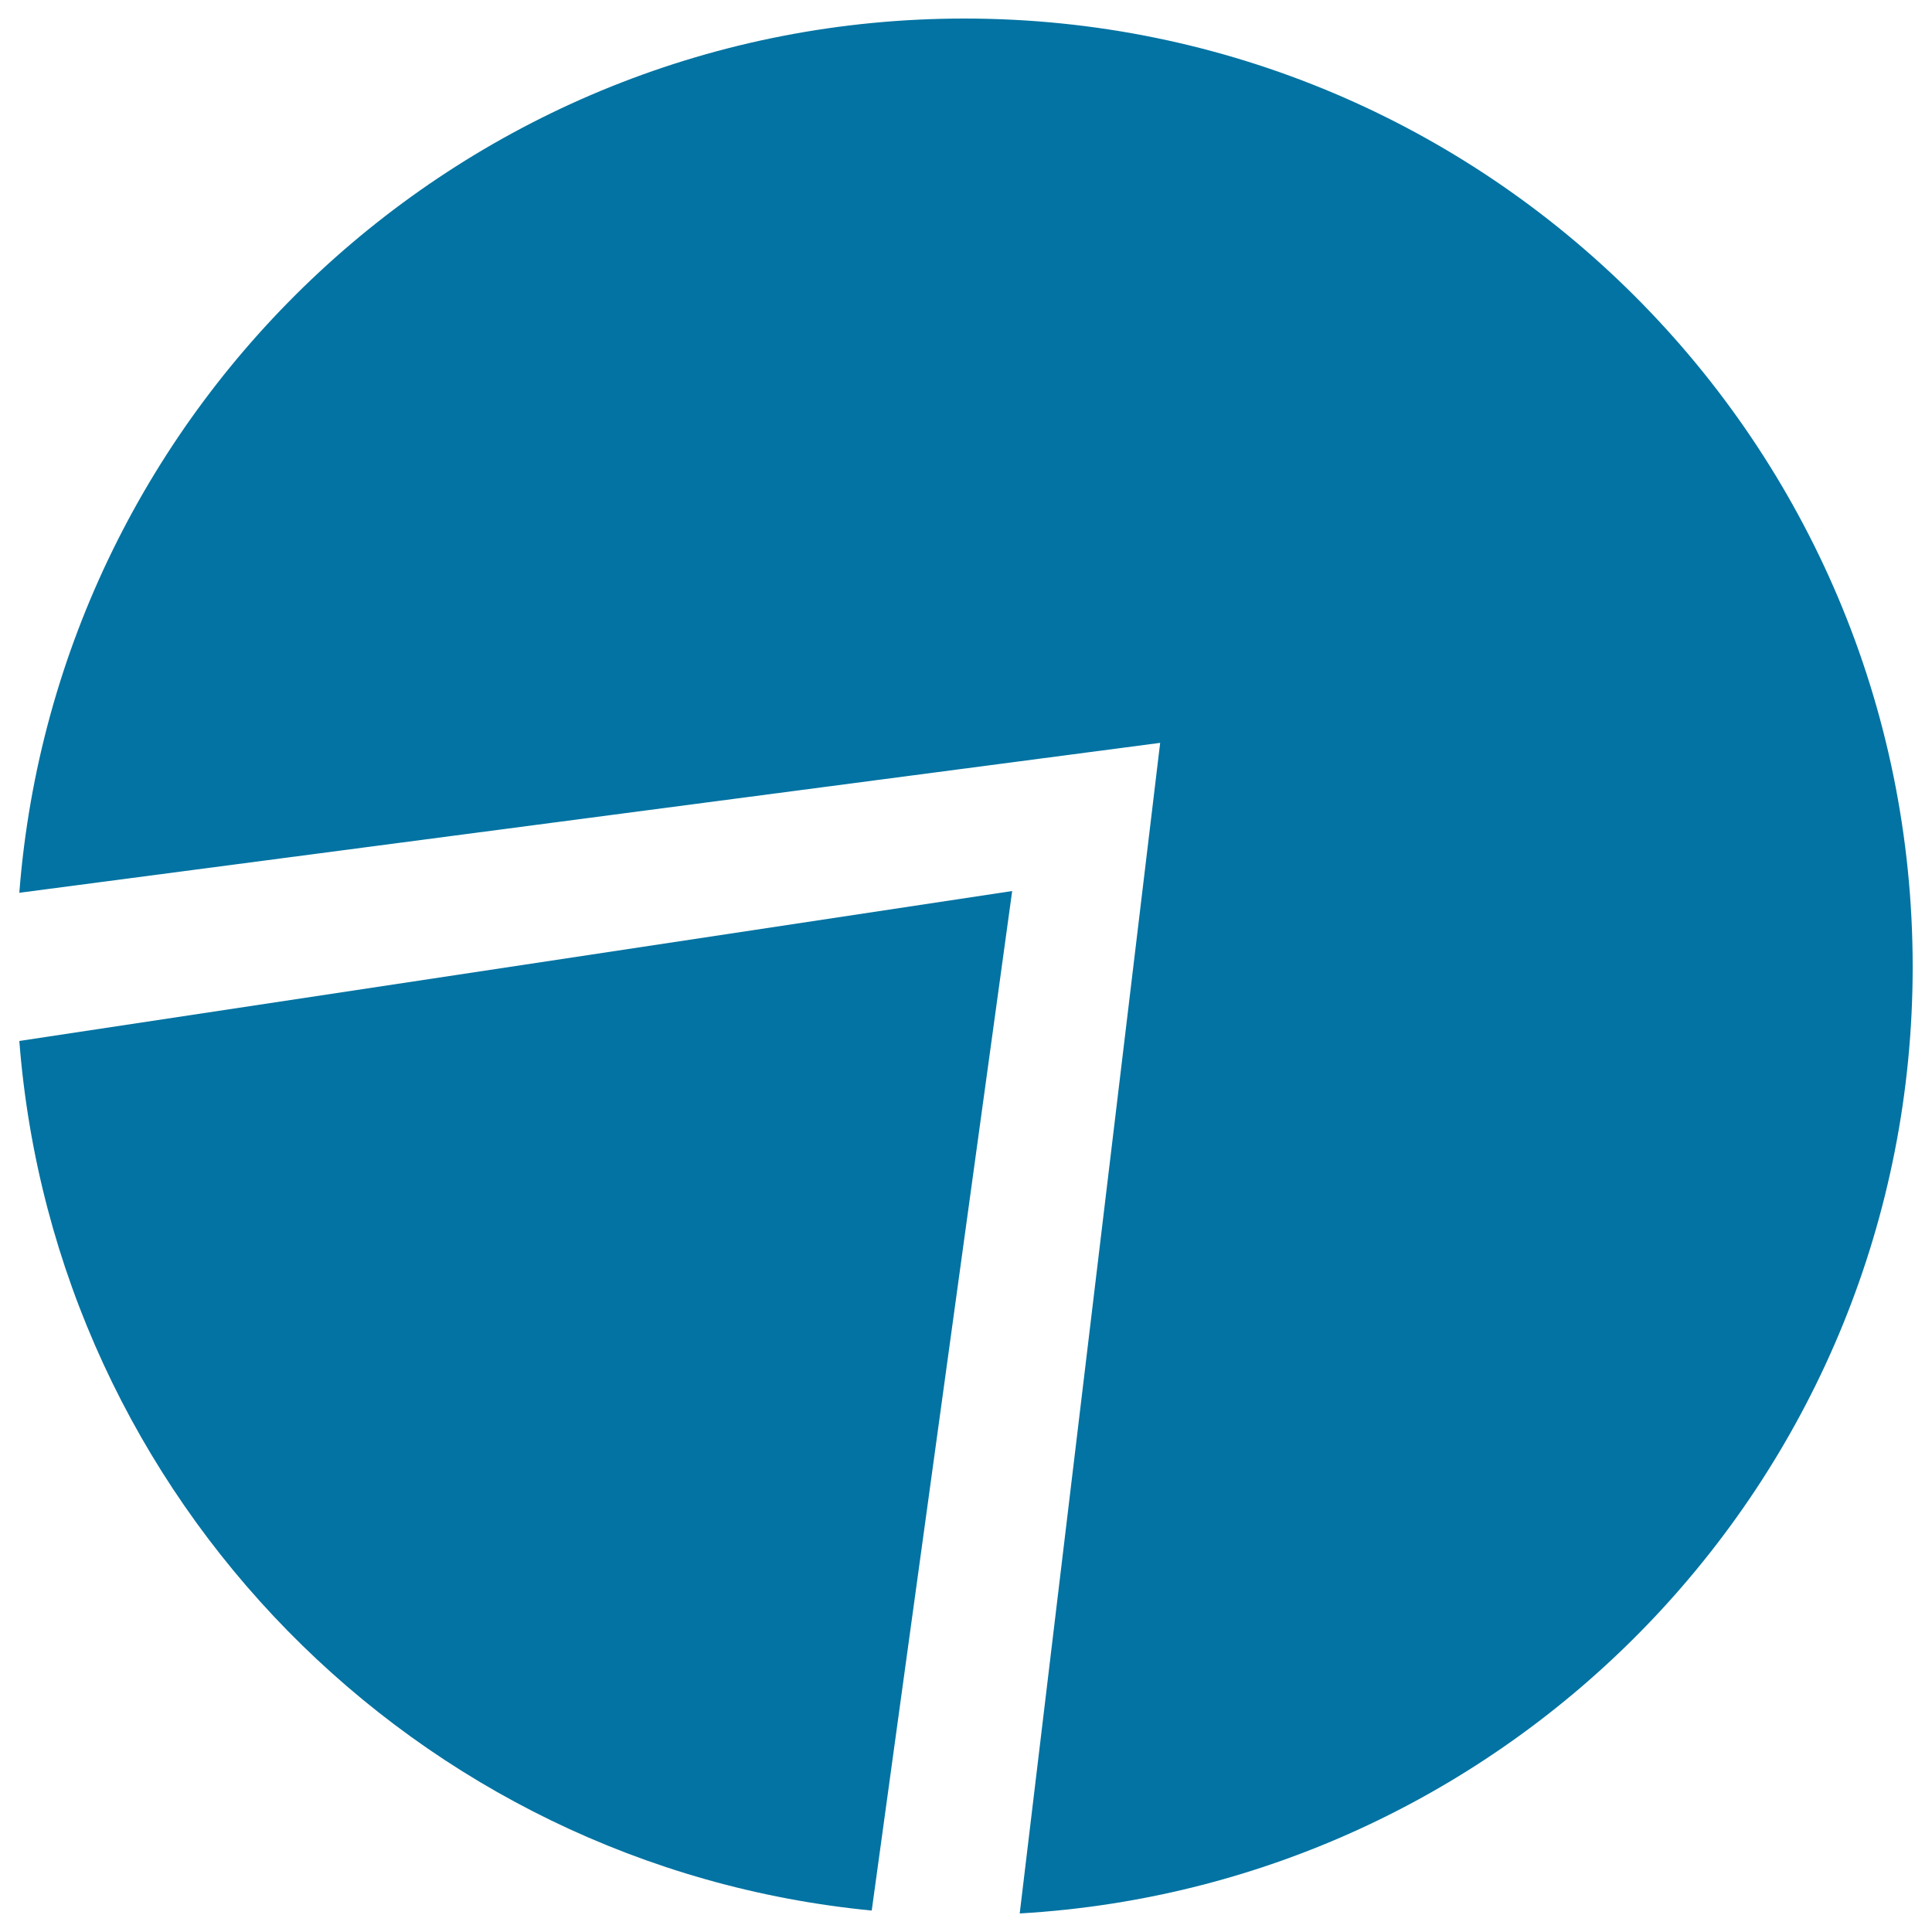
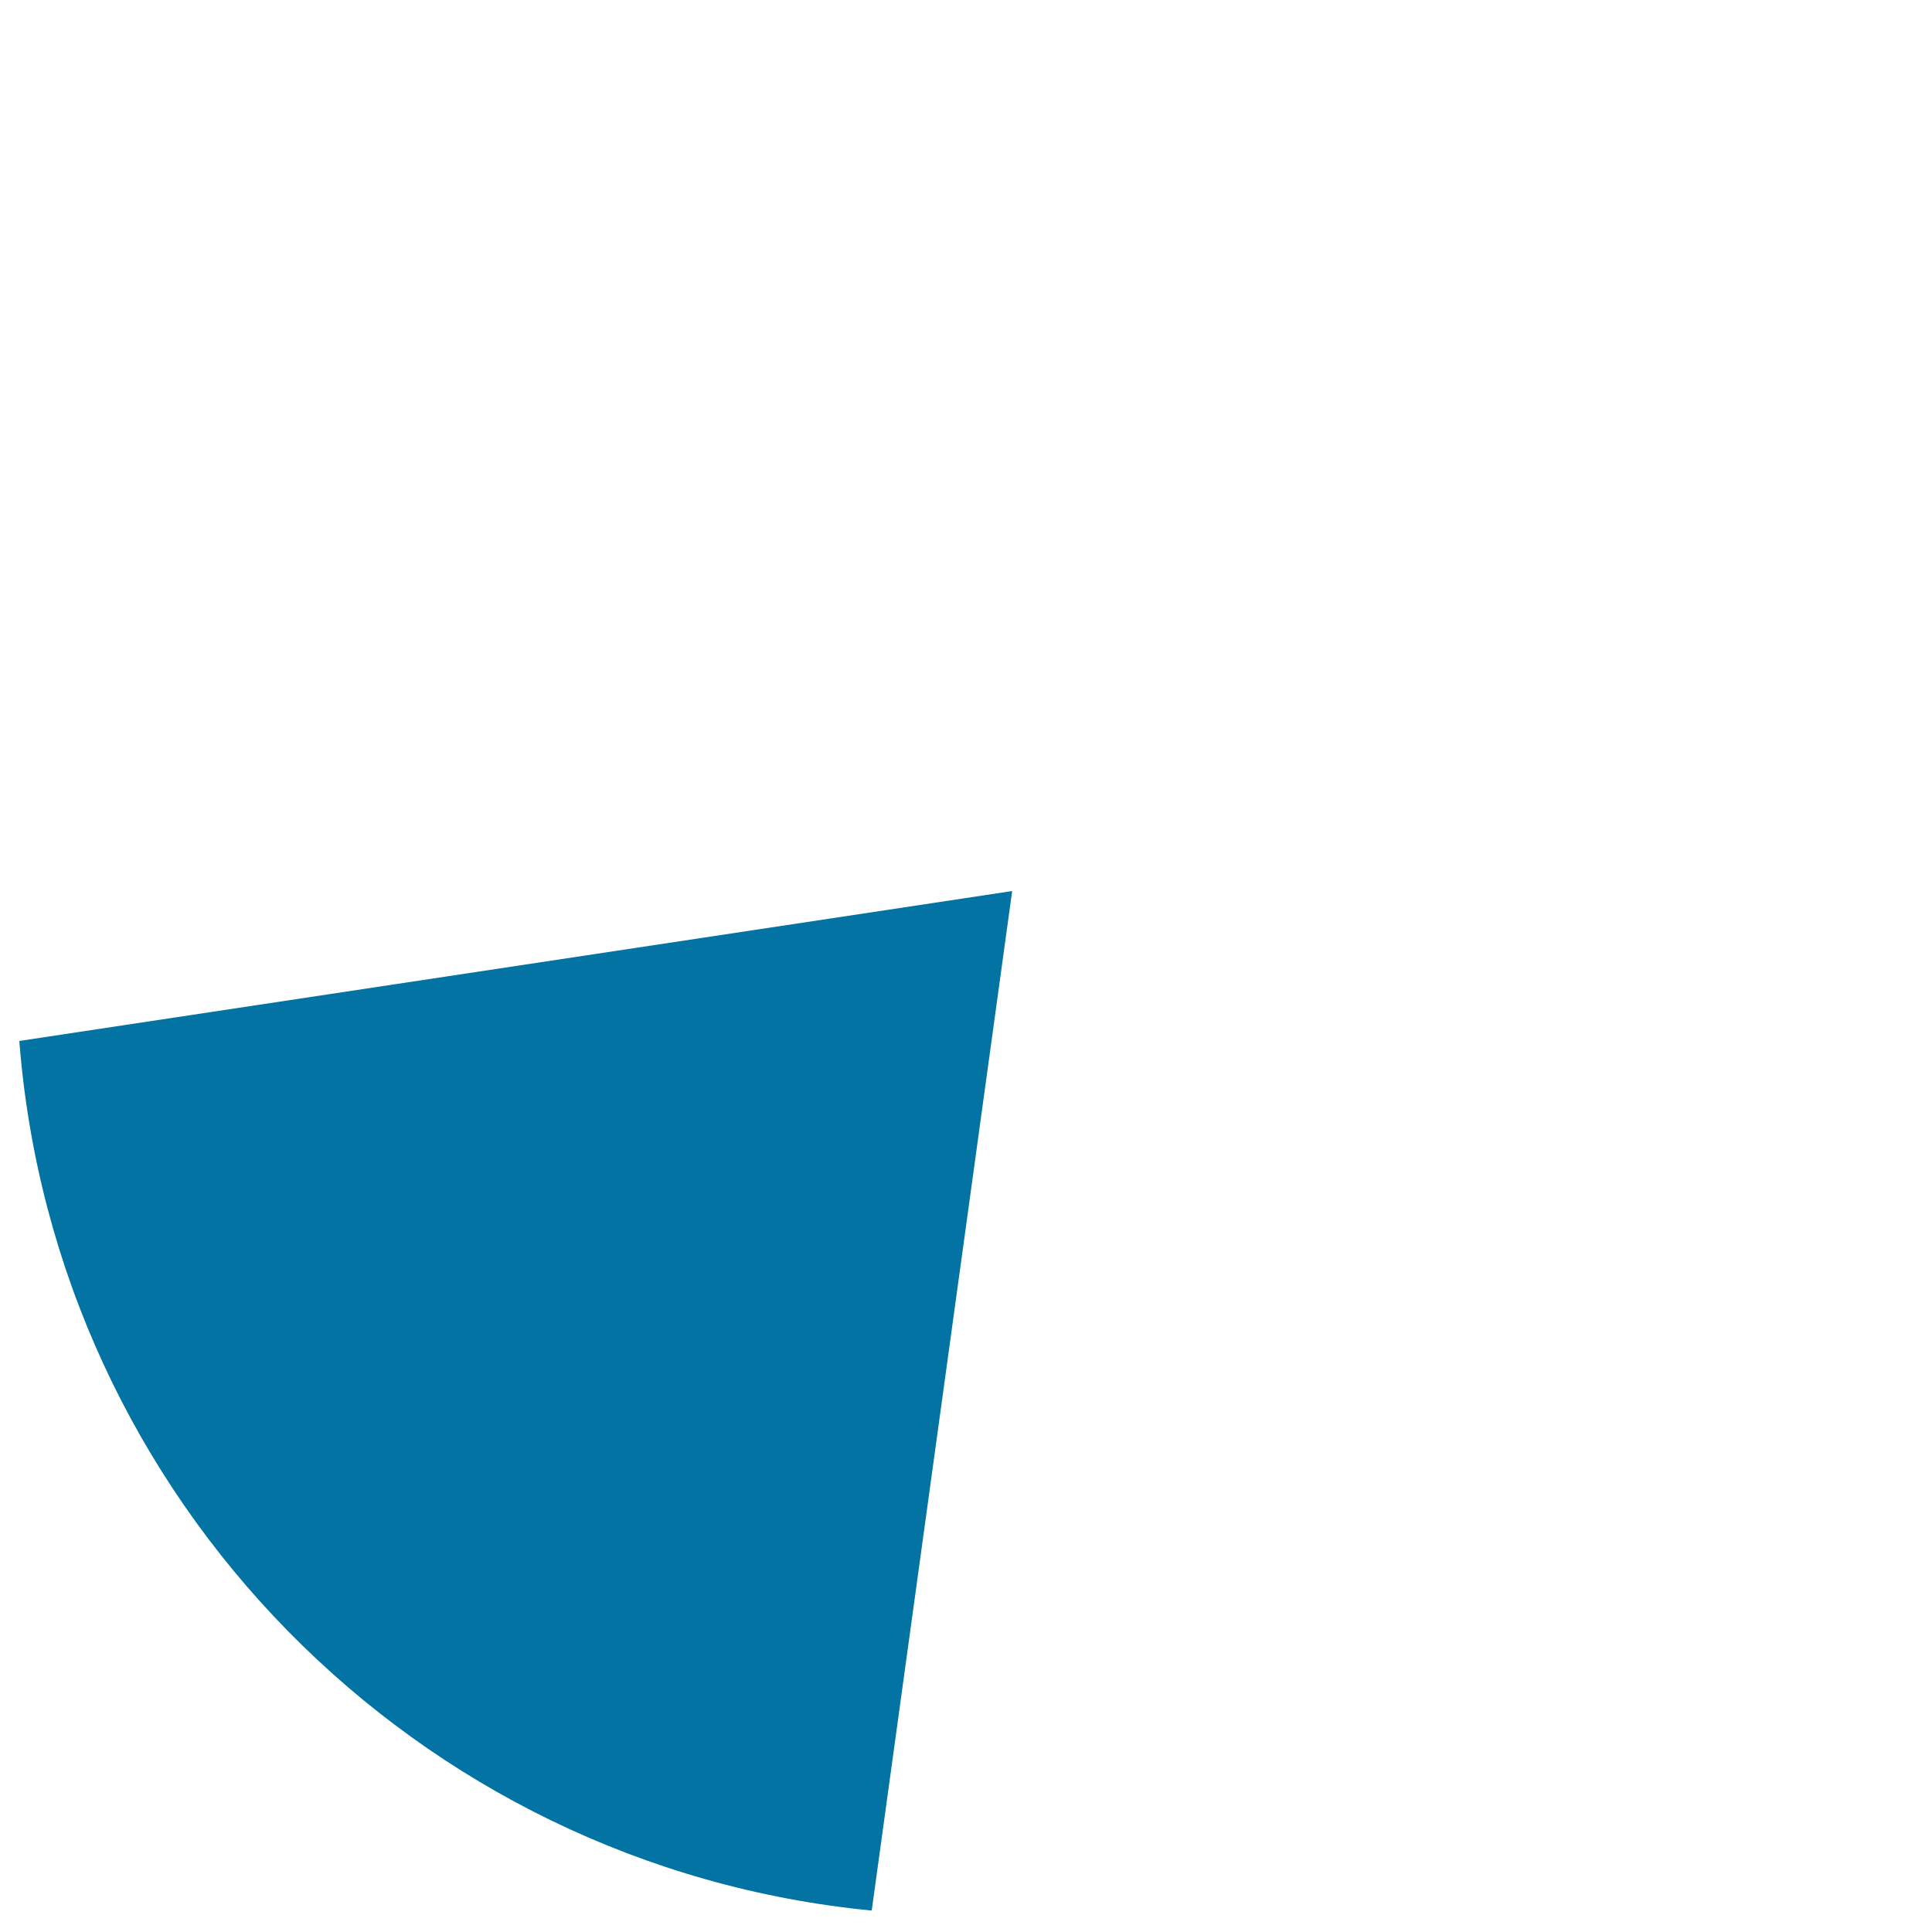
<svg xmlns="http://www.w3.org/2000/svg" viewBox="0 0 1000 1000" style="fill:#0273a2">
  <title>Pie Graphic Of Business With Triangular Part SVG icon</title>
  <g>
    <g>
      <path d="M451.2,988.9l72.7-527.7L10,538.8C28.4,776,215.2,966,451.2,988.9z" />
-       <path d="M600.5,384.5l-72.7,605.9C785.6,975.5,990,761.9,990,500.4C990,229.4,770.3,9.6,499.2,9.6C241,9.6,29.6,209,10,462.1L600.5,384.5z" />
    </g>
  </g>
</svg>